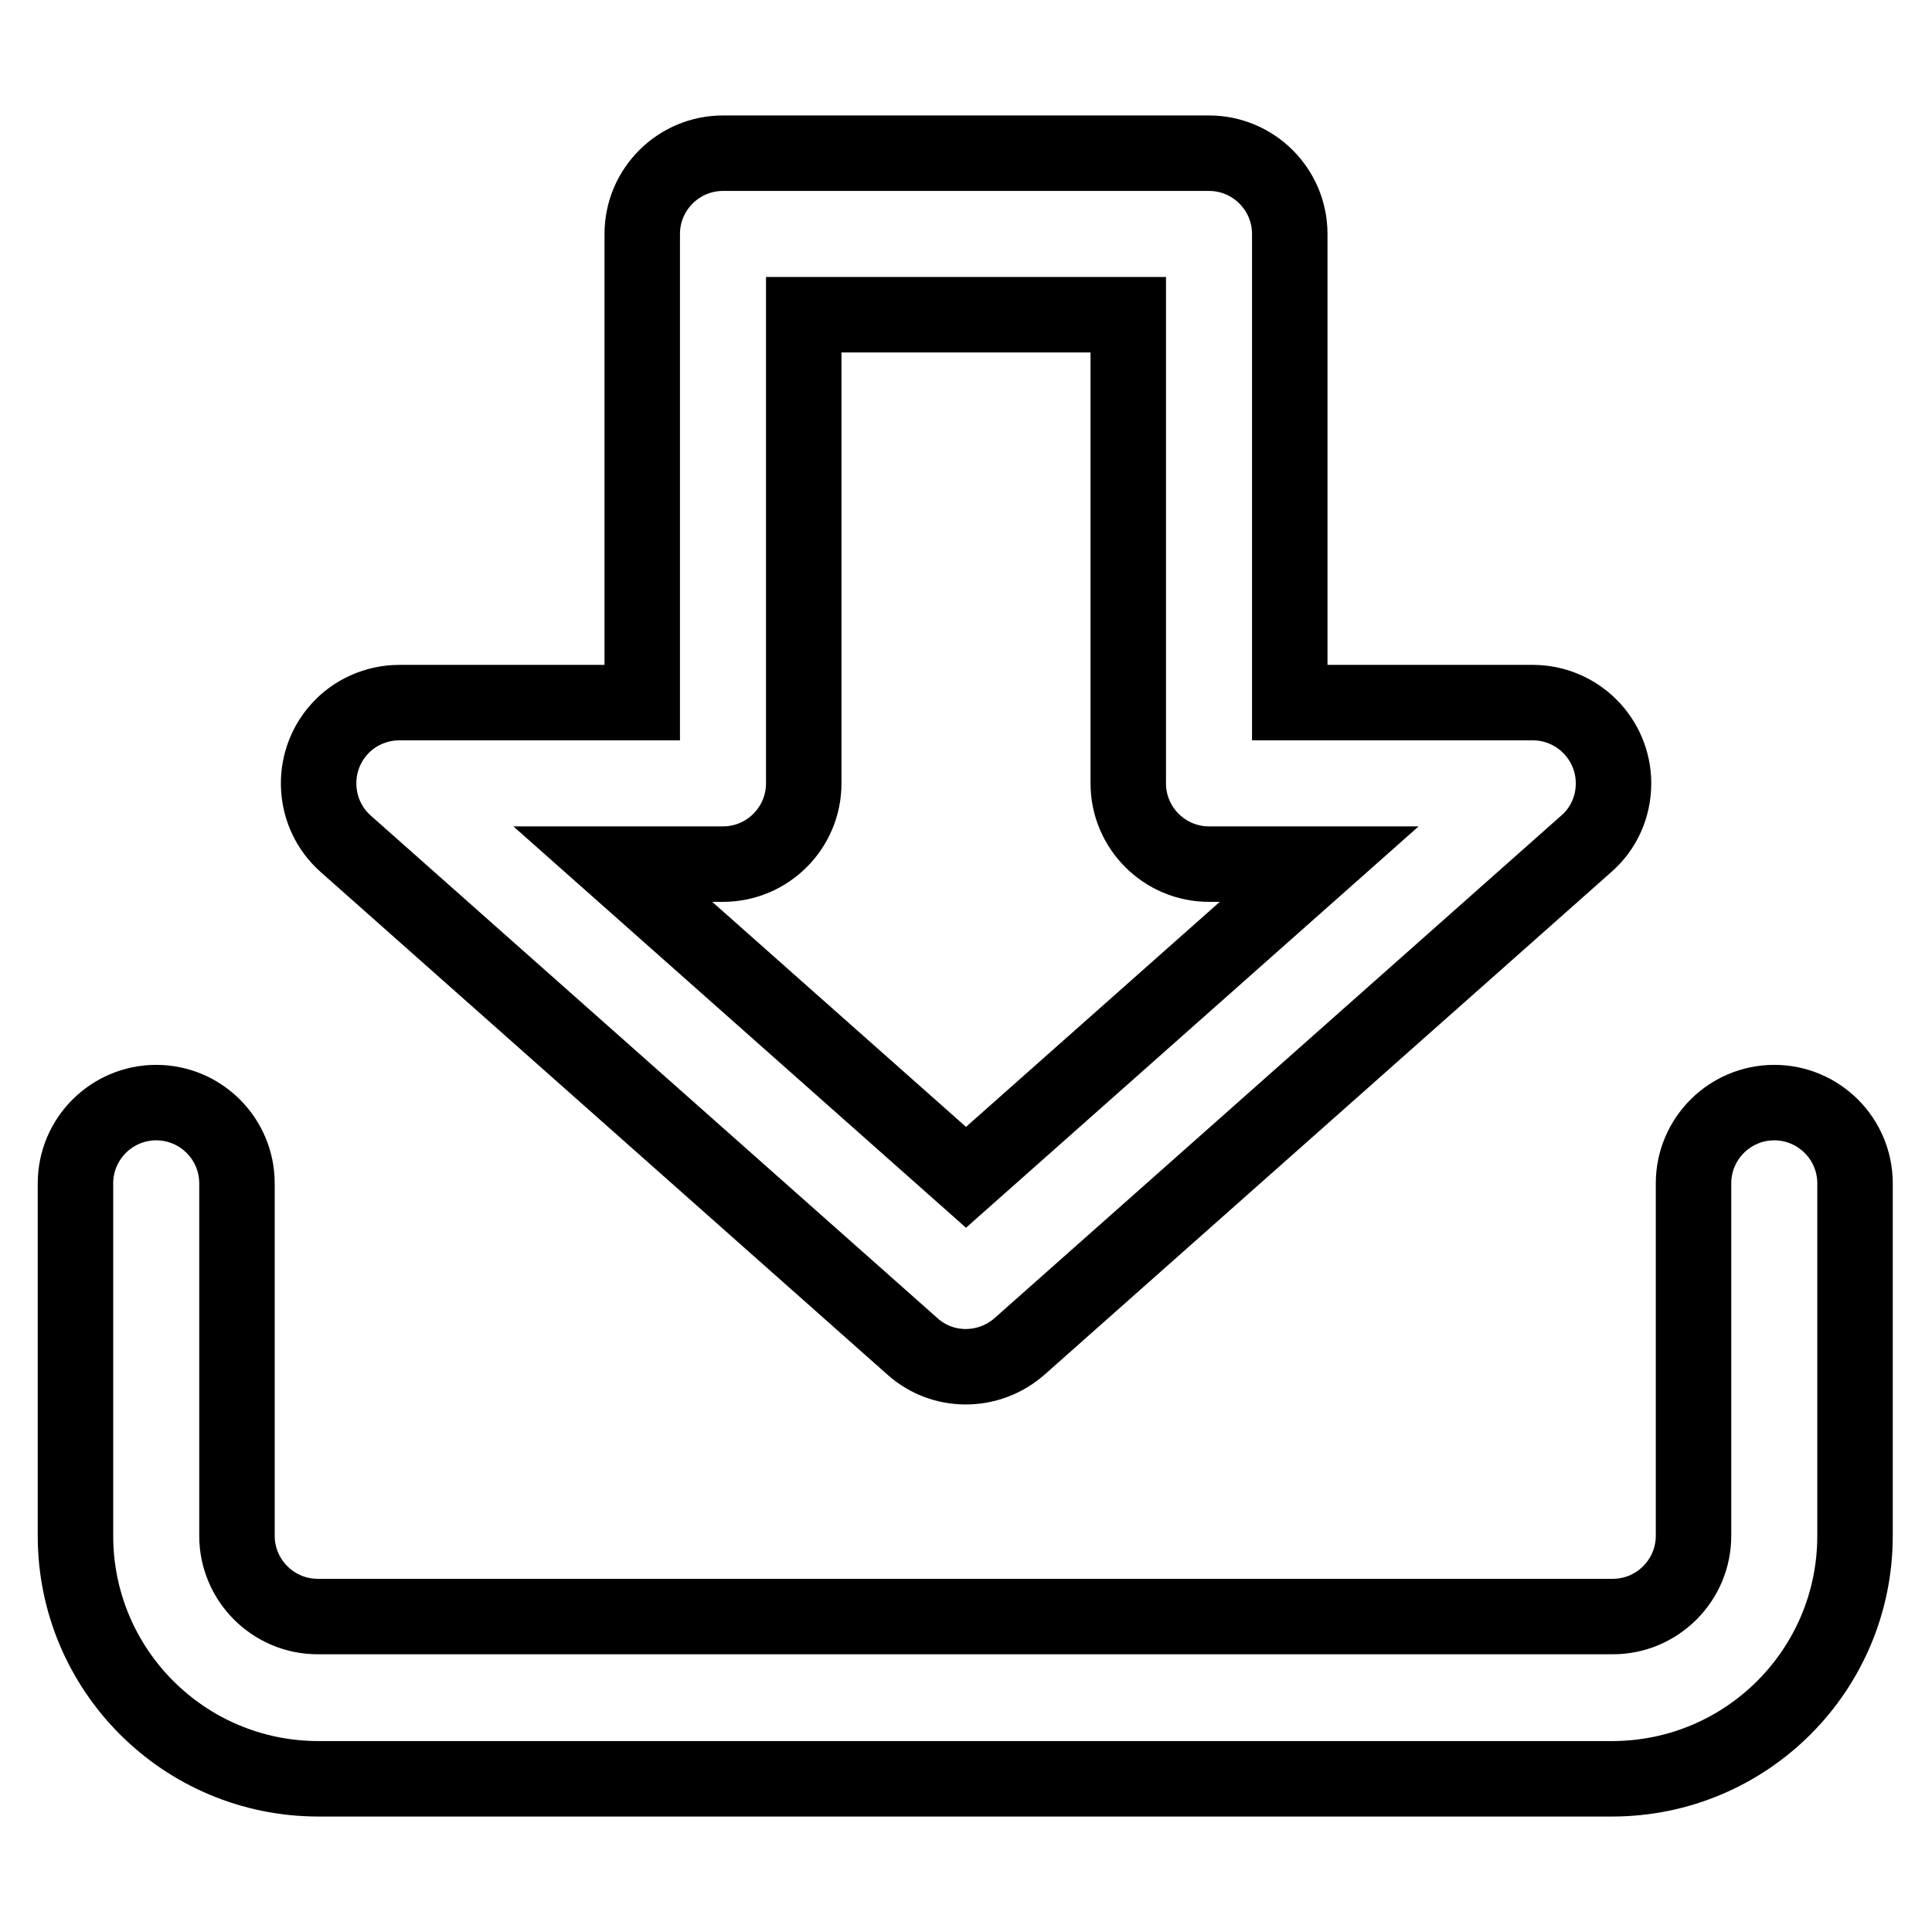
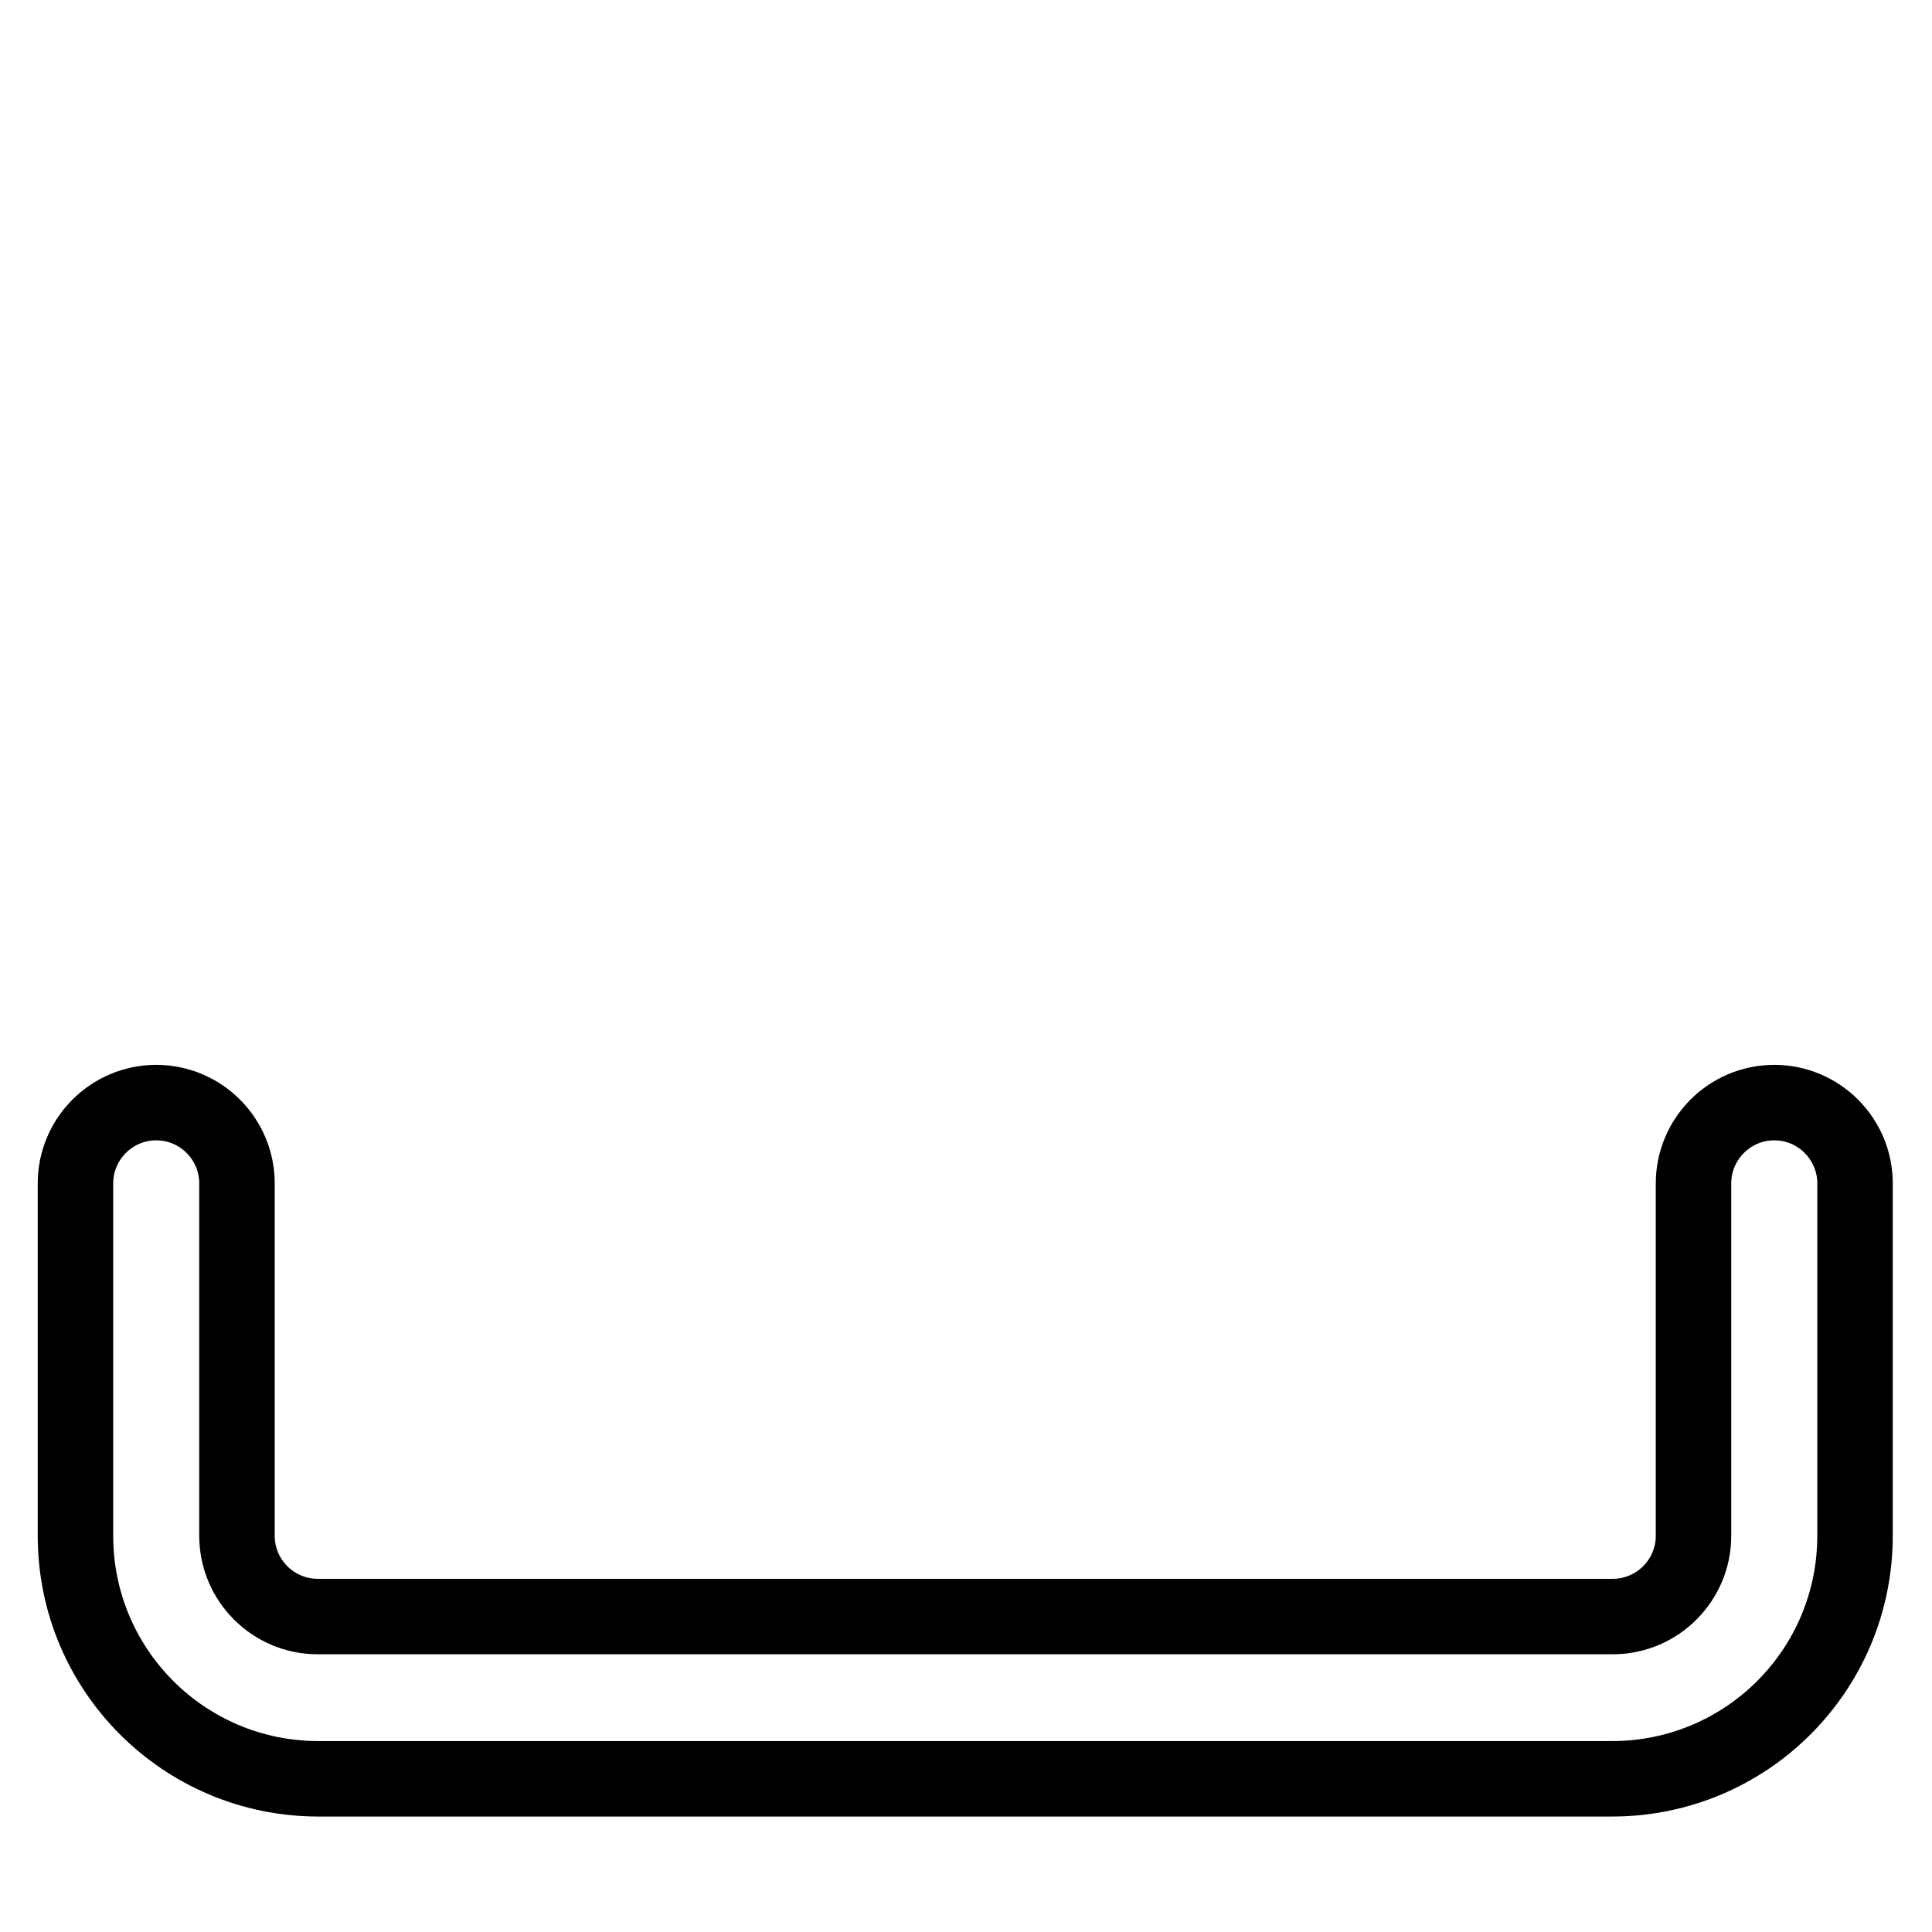
<svg xmlns="http://www.w3.org/2000/svg" version="1.1" x="0px" y="0px" viewBox="0 0 256 256" enable-background="new 0 0 256 256" xml:space="preserve">
  <g>
    <path stroke-width="10" fill-opacity="0" stroke="#000000" d="M20.7,146.1c5.9,0,10.7,4.8,10.7,10.7l0,0v46.7c0,5.9,4.8,10.7,10.7,10.7l0,0h171.6 c5.9,0,10.7-4.8,10.7-10.7l0,0v-46.7c0-5.9,4.8-10.7,10.7-10.7c5.9,0,10.7,4.8,10.7,10.7c0,0,0,0,0,0v46.7 c0,17.8-14.4,32.2-32.2,32.2H42.2c-17.8,0-32.2-14.4-32.2-32.2v-46.7C10,150.9,14.8,146.1,20.7,146.1L20.7,146.1L20.7,146.1z" />
-     <path stroke-width="10" fill-opacity="0" stroke="#000000" d="M85.1,31c0-5.9,4.8-10.7,10.7-10.7h64.4c5.9,0,10.7,4.8,10.7,10.7l0,0v62.1h32.2c5.9,0,10.7,4.8,10.7,10.7 c0,3.1-1.3,6-3.6,8l-75.1,66.6c-4.1,3.6-10.2,3.6-14.2,0l-75.1-66.6c-4.4-3.9-4.8-10.7-0.9-15.1c2-2.3,5-3.6,8-3.6h32.2V31z  M106.5,41.7v62.1c0,5.9-4.8,10.7-10.7,10.7H81.2l46.8,41.5l46.8-41.5h-14.6c-5.9,0-10.7-4.8-10.7-10.7l0,0V41.7H106.5L106.5,41.7z " />
  </g>
</svg>